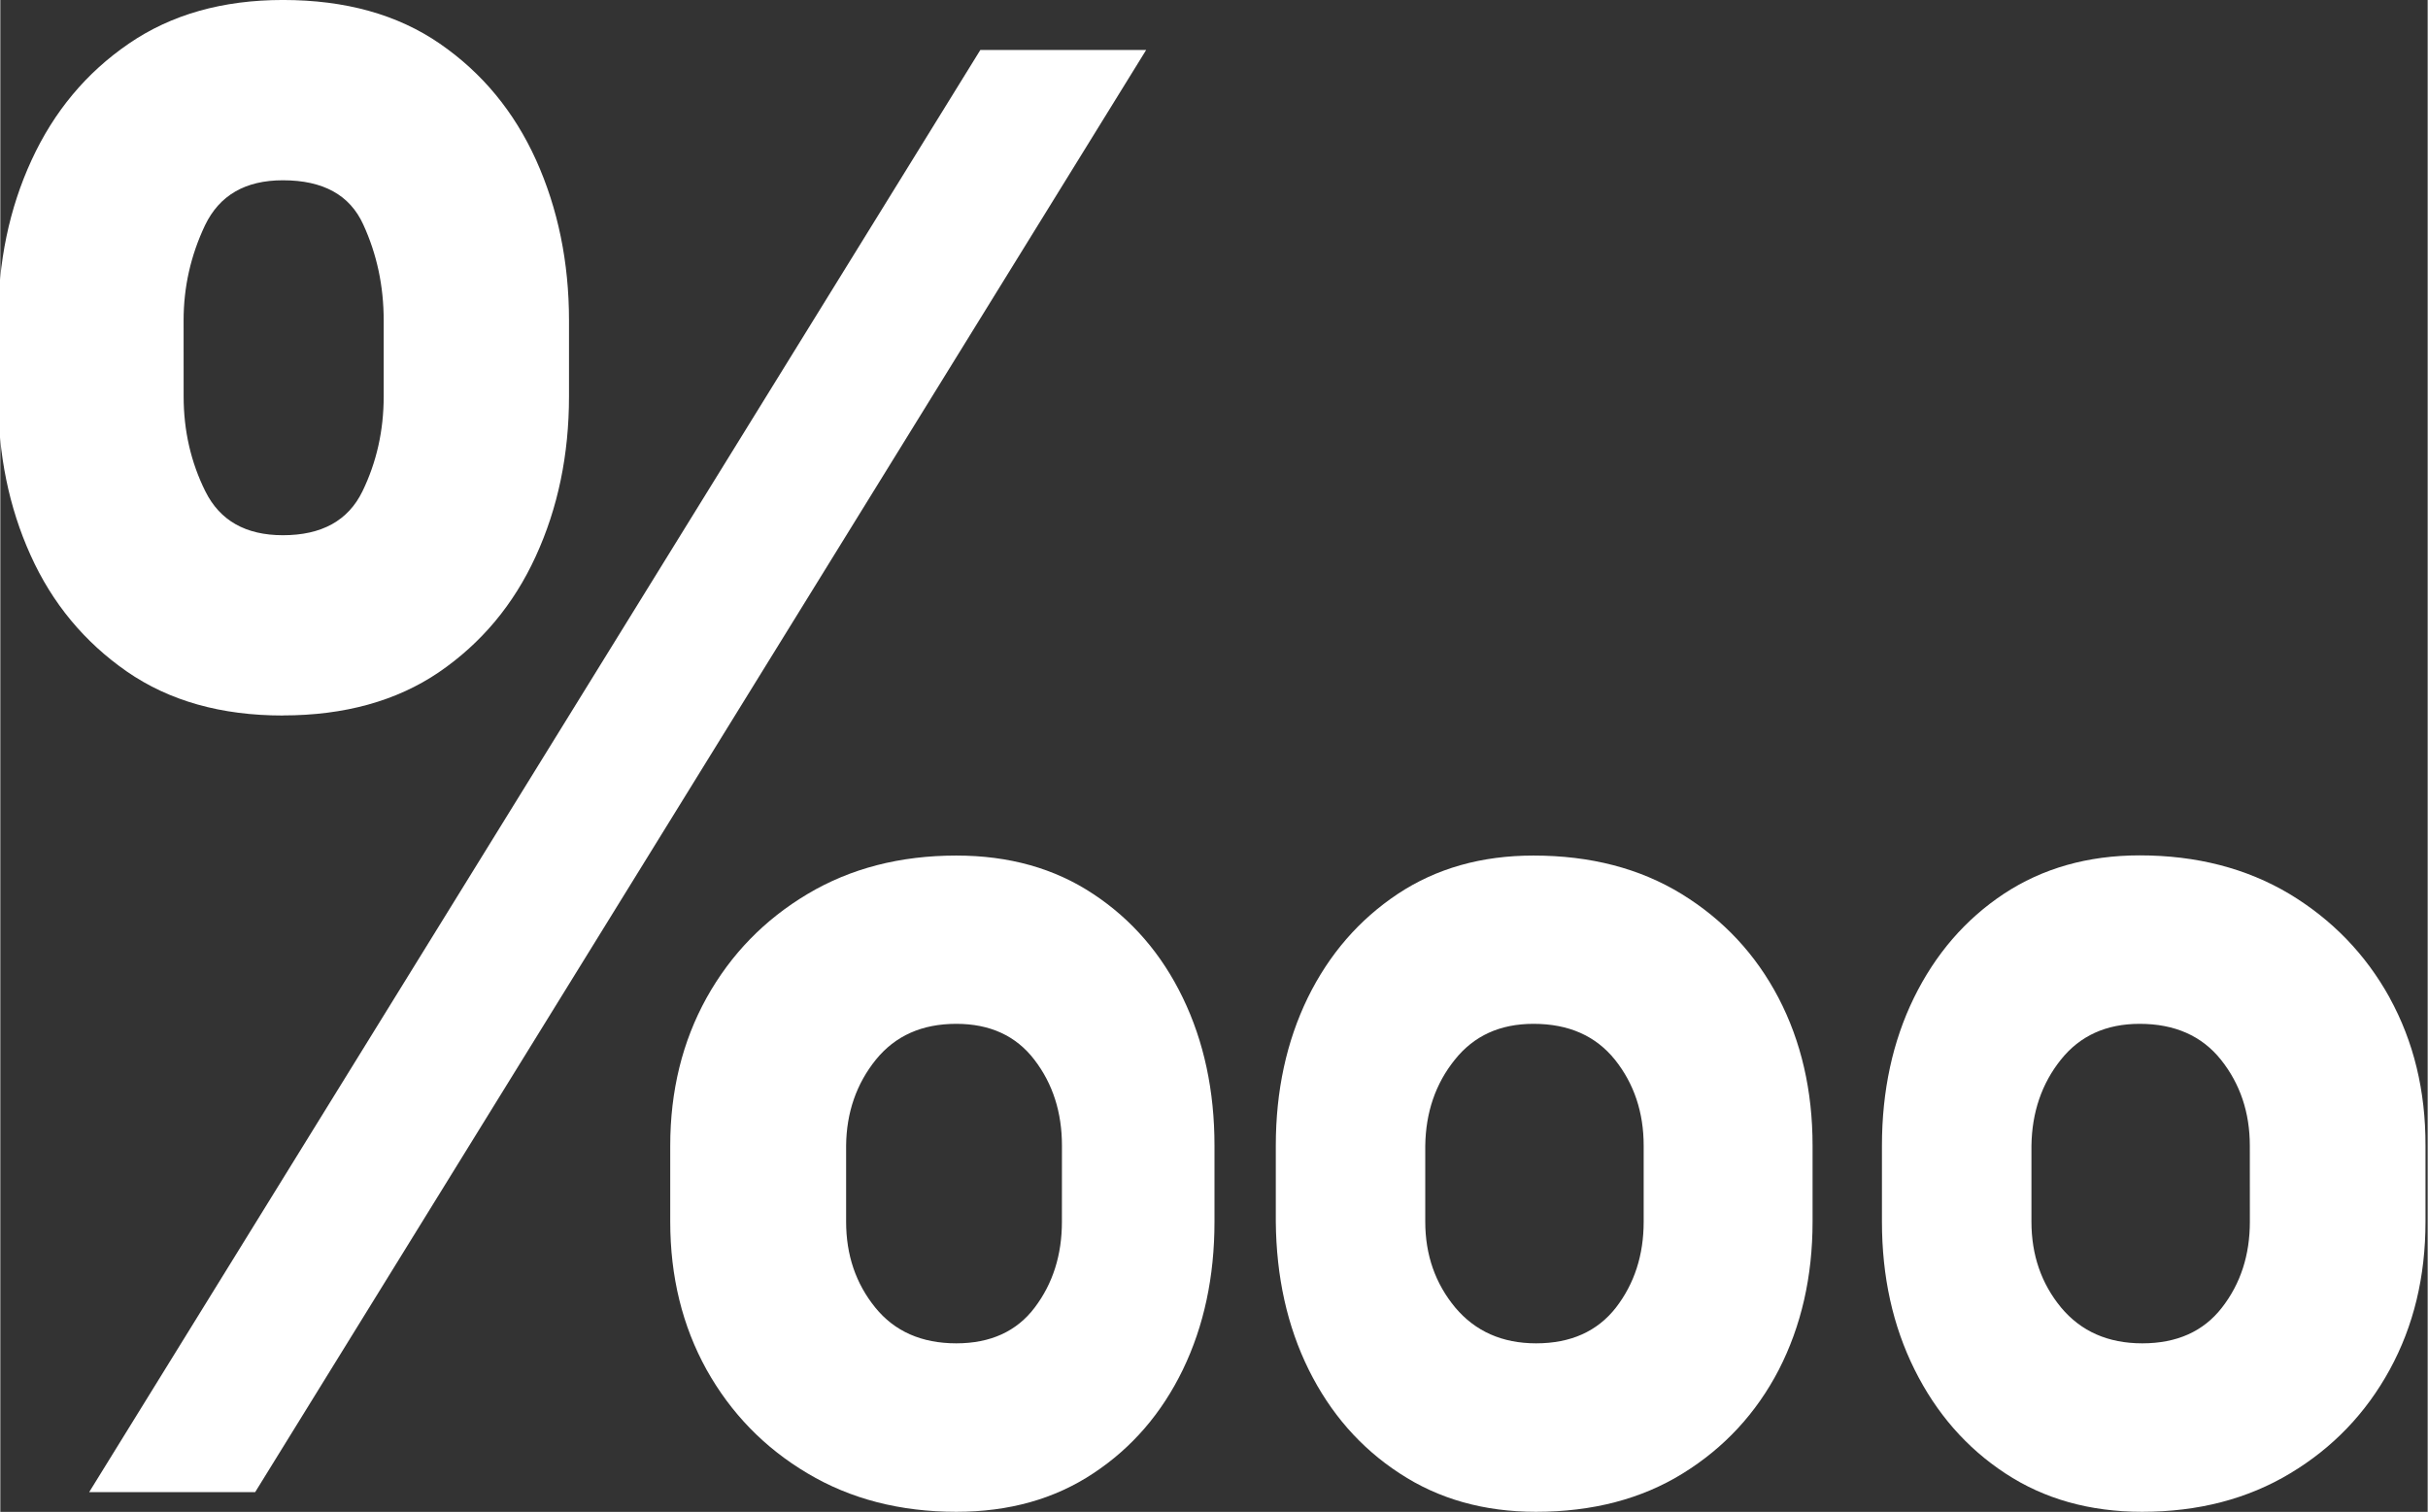
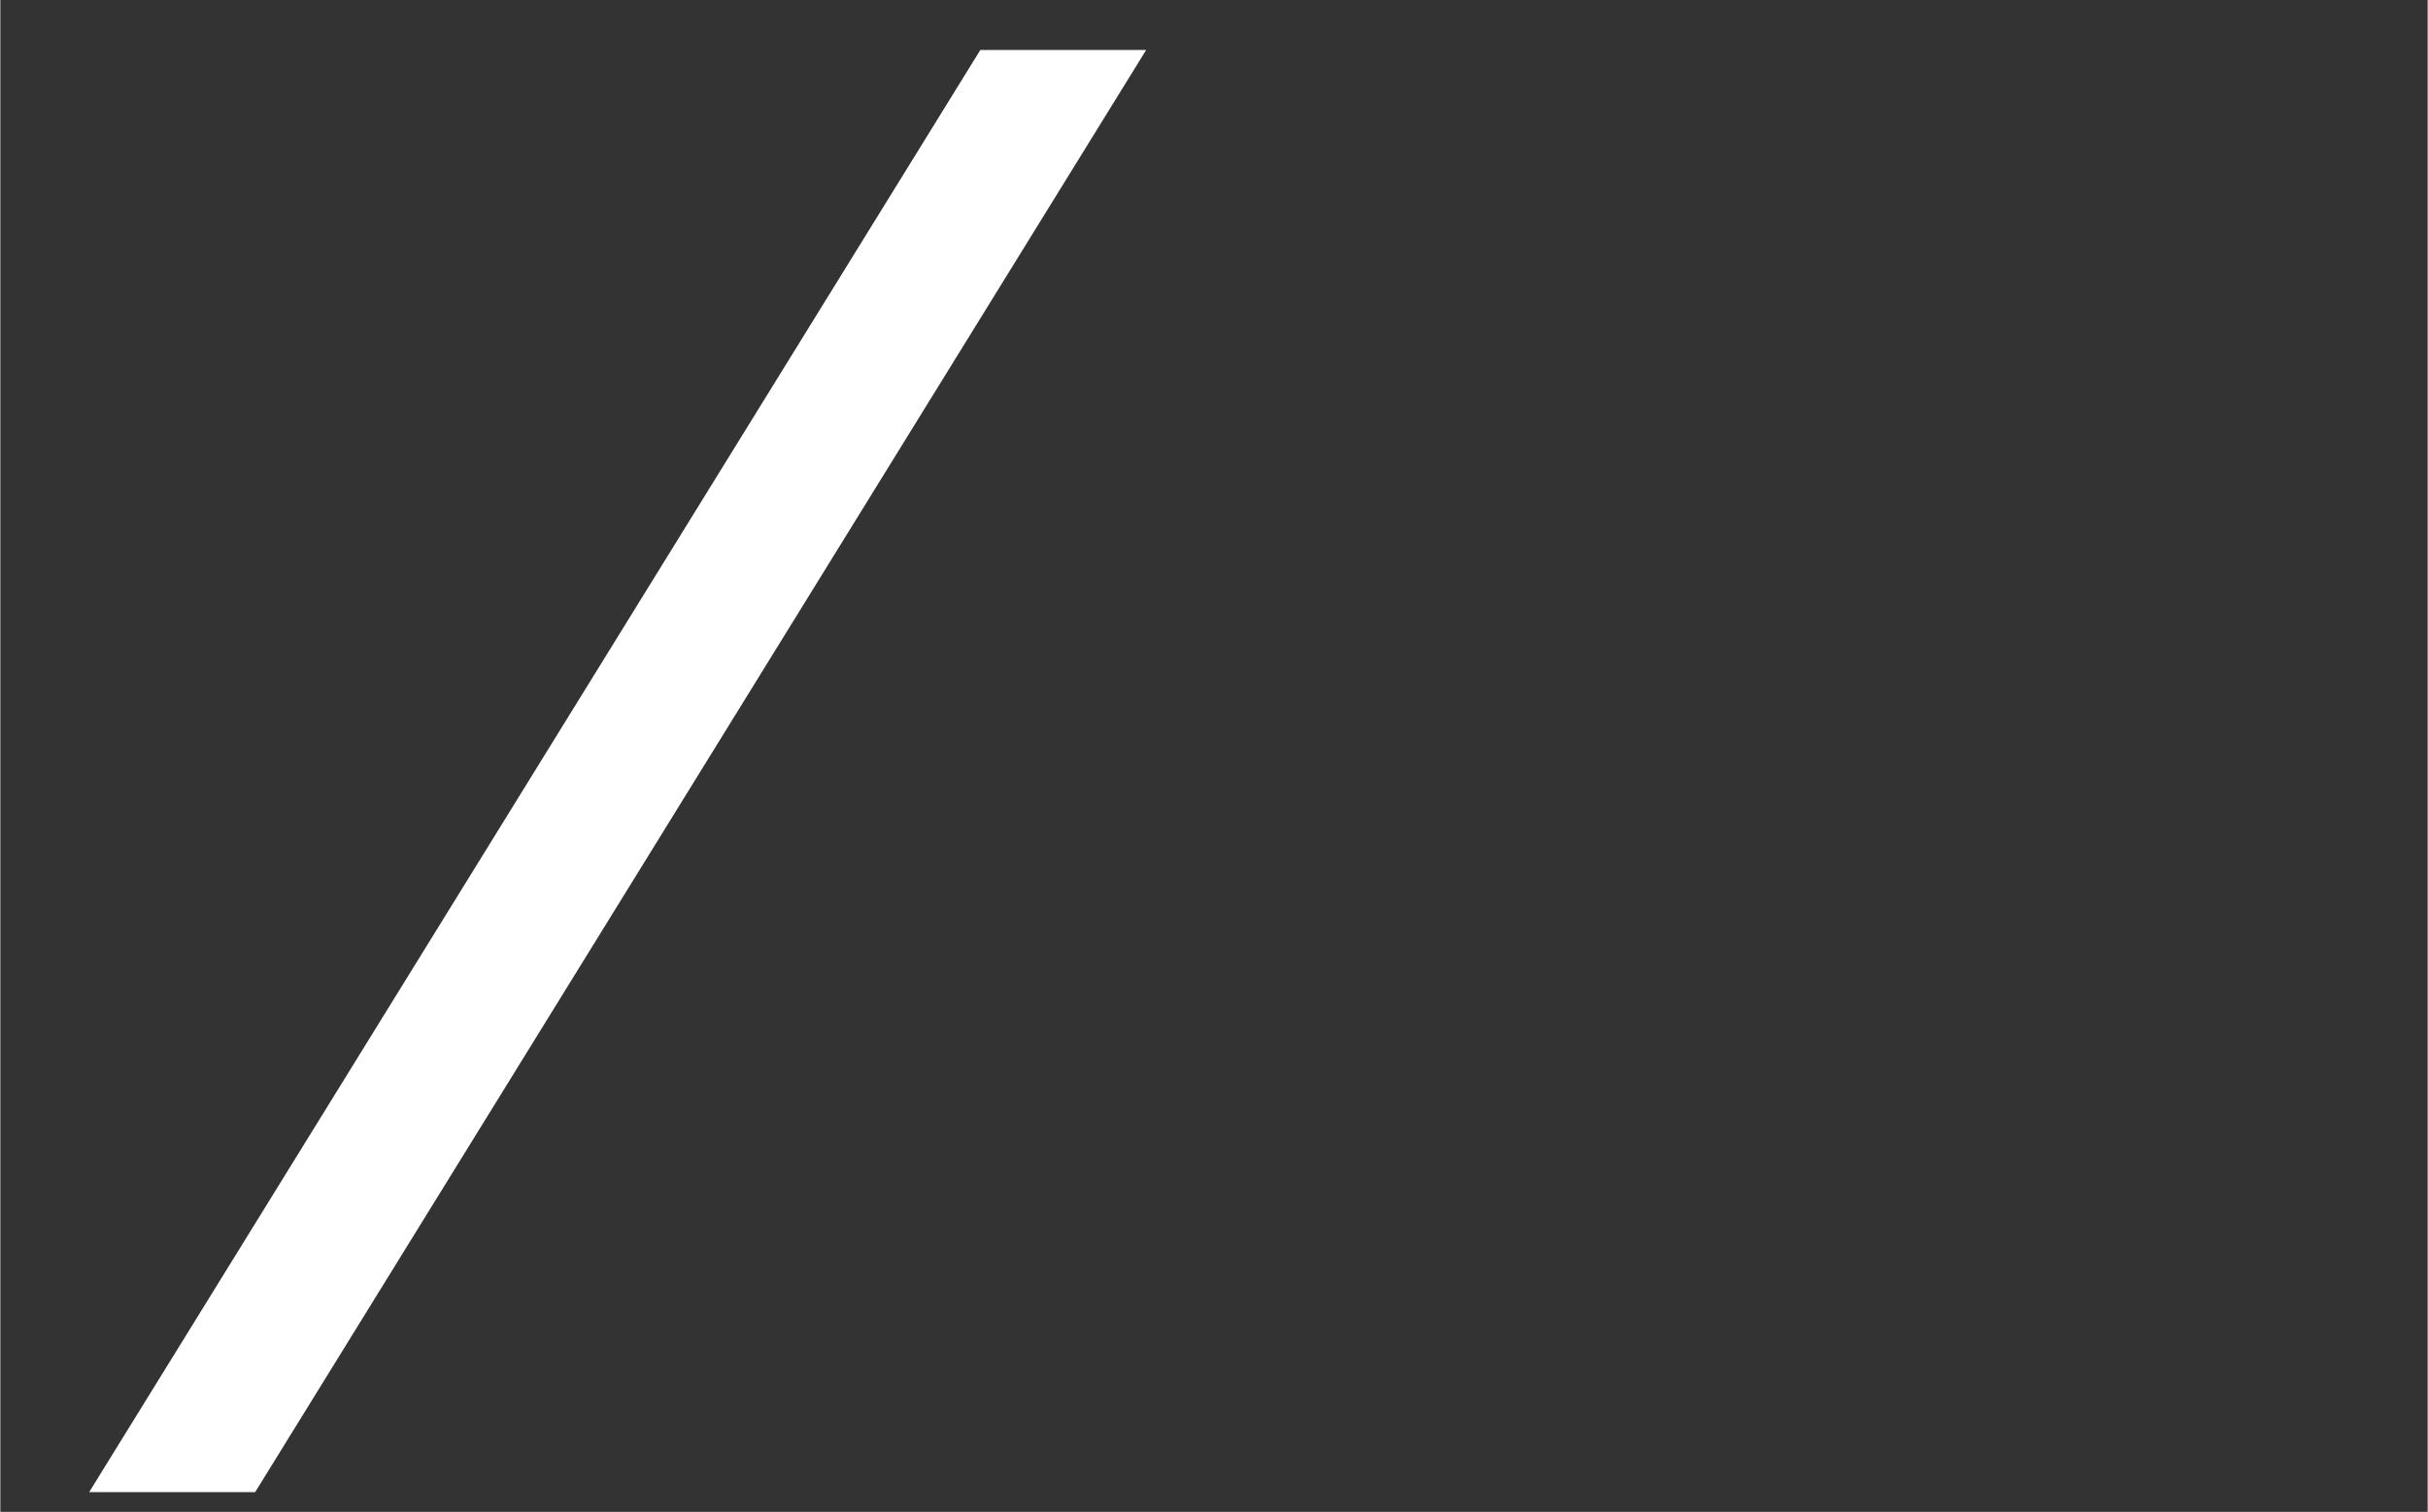
<svg xmlns="http://www.w3.org/2000/svg" xmlns:ns1="http://sodipodi.sourceforge.net/DTD/sodipodi-0.dtd" xmlns:ns2="http://www.inkscape.org/namespaces/inkscape" width="144.298" zoomAndPan="magnify" viewBox="0 0 108.338 67.485" height="89.861" preserveAspectRatio="xMidYMid" version="1.0" id="svg126" ns1:docname="Design ohne Titel.svg" ns2:version="1.2.2 (b0a8486541, 2022-12-01)" xml:space="preserve">
  <rect x="0" y="0" width="108.338" height="67.485" fill="#333333" stroke="none" />
  <ns1:namedview id="namedview128" pagecolor="#ffffff" bordercolor="#666666" borderopacity="1.0" ns2:showpageshadow="2" ns2:pageopacity="0.0" ns2:pagecheckerboard="0" ns2:deskcolor="#d1d1d1" showgrid="false" ns2:zoom="1.3602649" ns2:cx="435.9445" ns2:cy="377.13242" ns2:window-width="3840" ns2:window-height="2064" ns2:window-x="0" ns2:window-y="0" ns2:window-maximized="1" ns2:current-layer="svg126" />
  <defs id="defs26">
    <clipPath id="2bf1b25041">
-       <path d="M 10.117,22.164 H 24 V 38 H 10.117 Z m 0,0" clip-rule="nonzero" id="path1328" />
-     </clipPath>
+       </clipPath>
    <clipPath id="b06e893e01">
      <path d="M 55,40 H 68.617 V 55 H 55 Z m 0,0" clip-rule="nonzero" id="path1331" />
    </clipPath>
  </defs>
  <g id="g1365" transform="matrix(1.854,0,0,2.063,-18.855,-45.75)">
    <g clip-path="url(#2bf1b25041)" id="g1338">
      <path fill="#ffffff" d="m 16.973,37.656 c 1.48,0 2.734,-0.312 3.754,-0.934 1.023,-0.629 1.801,-1.465 2.332,-2.508 0.535,-1.047 0.801,-2.199 0.801,-3.461 v -1.645 c 0,-1.258 -0.266,-2.418 -0.793,-3.469 C 22.539,24.59 21.766,23.75 20.75,23.121 c -1.016,-0.629 -2.273,-0.945 -3.777,-0.945 -1.453,0 -2.691,0.316 -3.711,0.945 -1.023,0.629 -1.801,1.469 -2.34,2.52 -0.539,1.051 -0.805,2.207 -0.805,3.469 v 1.645 c 0,1.25 0.258,2.395 0.781,3.434 0.523,1.043 1.297,1.879 2.316,2.516 1.023,0.637 2.273,0.953 3.758,0.953 z m -2.391,-8.547 c 0,-0.723 0.172,-1.406 0.516,-2.059 0.348,-0.648 0.969,-0.973 1.875,-0.973 0.965,0 1.609,0.316 1.934,0.957 0.328,0.641 0.492,1.332 0.492,2.074 v 1.645 c 0,0.742 -0.172,1.426 -0.512,2.055 -0.344,0.633 -0.98,0.949 -1.914,0.949 -0.895,0 -1.516,-0.316 -1.867,-0.949 -0.348,-0.629 -0.523,-1.312 -0.523,-2.055 z m 0,0" fill-opacity="1" fill-rule="nonzero" id="path1336" />
    </g>
    <path fill="#ffffff" d="M 33.762,23.258 12.309,54.461 h 3.996 L 37.754,23.258 Z m 0,0" fill-opacity="1" fill-rule="nonzero" id="path1340" />
    <g clip-path="url(#b06e893e01)" id="g1344">
-       <path fill="#ffffff" d="m 67.691,43.766 c -0.582,-0.945 -1.387,-1.691 -2.418,-2.25 -1.031,-0.551 -2.23,-0.832 -3.602,-0.832 -1.25,0 -2.34,0.281 -3.27,0.832 -0.93,0.555 -1.648,1.305 -2.164,2.25 -0.512,0.941 -0.77,2.012 -0.77,3.199 v 1.645 c 0,1.191 0.262,2.254 0.785,3.199 0.523,0.945 1.25,1.695 2.184,2.246 0.938,0.555 2.035,0.832 3.293,0.832 1.352,0 2.539,-0.277 3.566,-0.832 1.023,-0.551 1.824,-1.301 2.398,-2.246 0.574,-0.945 0.859,-2.008 0.859,-3.199 v -1.645 c 0.004,-1.188 -0.285,-2.254 -0.863,-3.199 z m -3.367,4.844 c 0,0.723 -0.223,1.34 -0.672,1.859 -0.445,0.516 -1.086,0.773 -1.918,0.773 -0.824,0 -1.473,-0.258 -1.953,-0.773 -0.477,-0.52 -0.715,-1.137 -0.715,-1.859 v -1.645 c 0.012,-0.719 0.246,-1.34 0.707,-1.859 0.461,-0.52 1.094,-0.777 1.898,-0.777 0.84,0 1.496,0.258 1.957,0.777 0.461,0.52 0.695,1.141 0.695,1.859 z m 0,0" fill-opacity="1" fill-rule="nonzero" id="path1342" />
-     </g>
-     <path fill="#ffffff" d="M 50.645,41.52 C 49.637,40.965 48.449,40.688 47.078,40.688 c -1.25,0 -2.34,0.277 -3.27,0.832 -0.926,0.555 -1.648,1.301 -2.164,2.246 C 41.133,44.711 40.875,45.777 40.875,46.965 v 1.645 c 0.012,1.191 0.273,2.258 0.793,3.203 0.52,0.941 1.246,1.691 2.188,2.242 0.938,0.555 2.031,0.832 3.281,0.832 1.363,0 2.543,-0.277 3.539,-0.832 0.992,-0.551 1.766,-1.301 2.309,-2.242 0.539,-0.945 0.812,-2.012 0.812,-3.203 v -1.645 c 0,-1.188 -0.273,-2.254 -0.82,-3.199 -0.551,-0.945 -1.328,-1.691 -2.332,-2.246 z m -0.914,7.09 c 0,0.723 -0.223,1.34 -0.668,1.859 -0.449,0.516 -1.09,0.773 -1.922,0.773 -0.812,0 -1.461,-0.258 -1.945,-0.773 -0.48,-0.52 -0.723,-1.137 -0.723,-1.859 v -1.645 c 0.012,-0.719 0.246,-1.34 0.711,-1.859 0.461,-0.52 1.09,-0.777 1.895,-0.777 0.844,0 1.496,0.258 1.961,0.777 0.461,0.52 0.691,1.141 0.691,1.859 z m 0,0" fill-opacity="1" fill-rule="nonzero" id="path1346" />
-     <path fill="#ffffff" d="M 36.48,41.52 C 35.551,40.965 34.453,40.688 33.184,40.688 c -1.352,0 -2.547,0.277 -3.582,0.832 -1.035,0.555 -1.844,1.301 -2.43,2.246 -0.582,0.945 -0.875,2.012 -0.875,3.199 v 1.645 c 0,1.191 0.293,2.258 0.875,3.203 0.586,0.941 1.395,1.691 2.43,2.242 1.035,0.555 2.23,0.832 3.582,0.832 1.27,0 2.367,-0.277 3.297,-0.832 0.93,-0.551 1.648,-1.301 2.156,-2.242 0.508,-0.945 0.762,-2.012 0.762,-3.203 v -1.645 c 0,-1.188 -0.254,-2.254 -0.762,-3.199 -0.508,-0.945 -1.223,-1.691 -2.156,-2.246 z m -0.754,7.09 c 0,0.723 -0.219,1.34 -0.656,1.859 -0.434,0.516 -1.066,0.773 -1.887,0.773 -0.832,0 -1.484,-0.258 -1.949,-0.773 -0.469,-0.52 -0.703,-1.137 -0.703,-1.859 v -1.645 c 0.008,-0.719 0.25,-1.34 0.715,-1.859 0.469,-0.52 1.113,-0.777 1.938,-0.777 0.809,0 1.438,0.258 1.879,0.777 0.445,0.52 0.664,1.141 0.664,1.859 z m 0,0" fill-opacity="1" fill-rule="nonzero" id="path1348" />
+       </g>
  </g>
</svg>